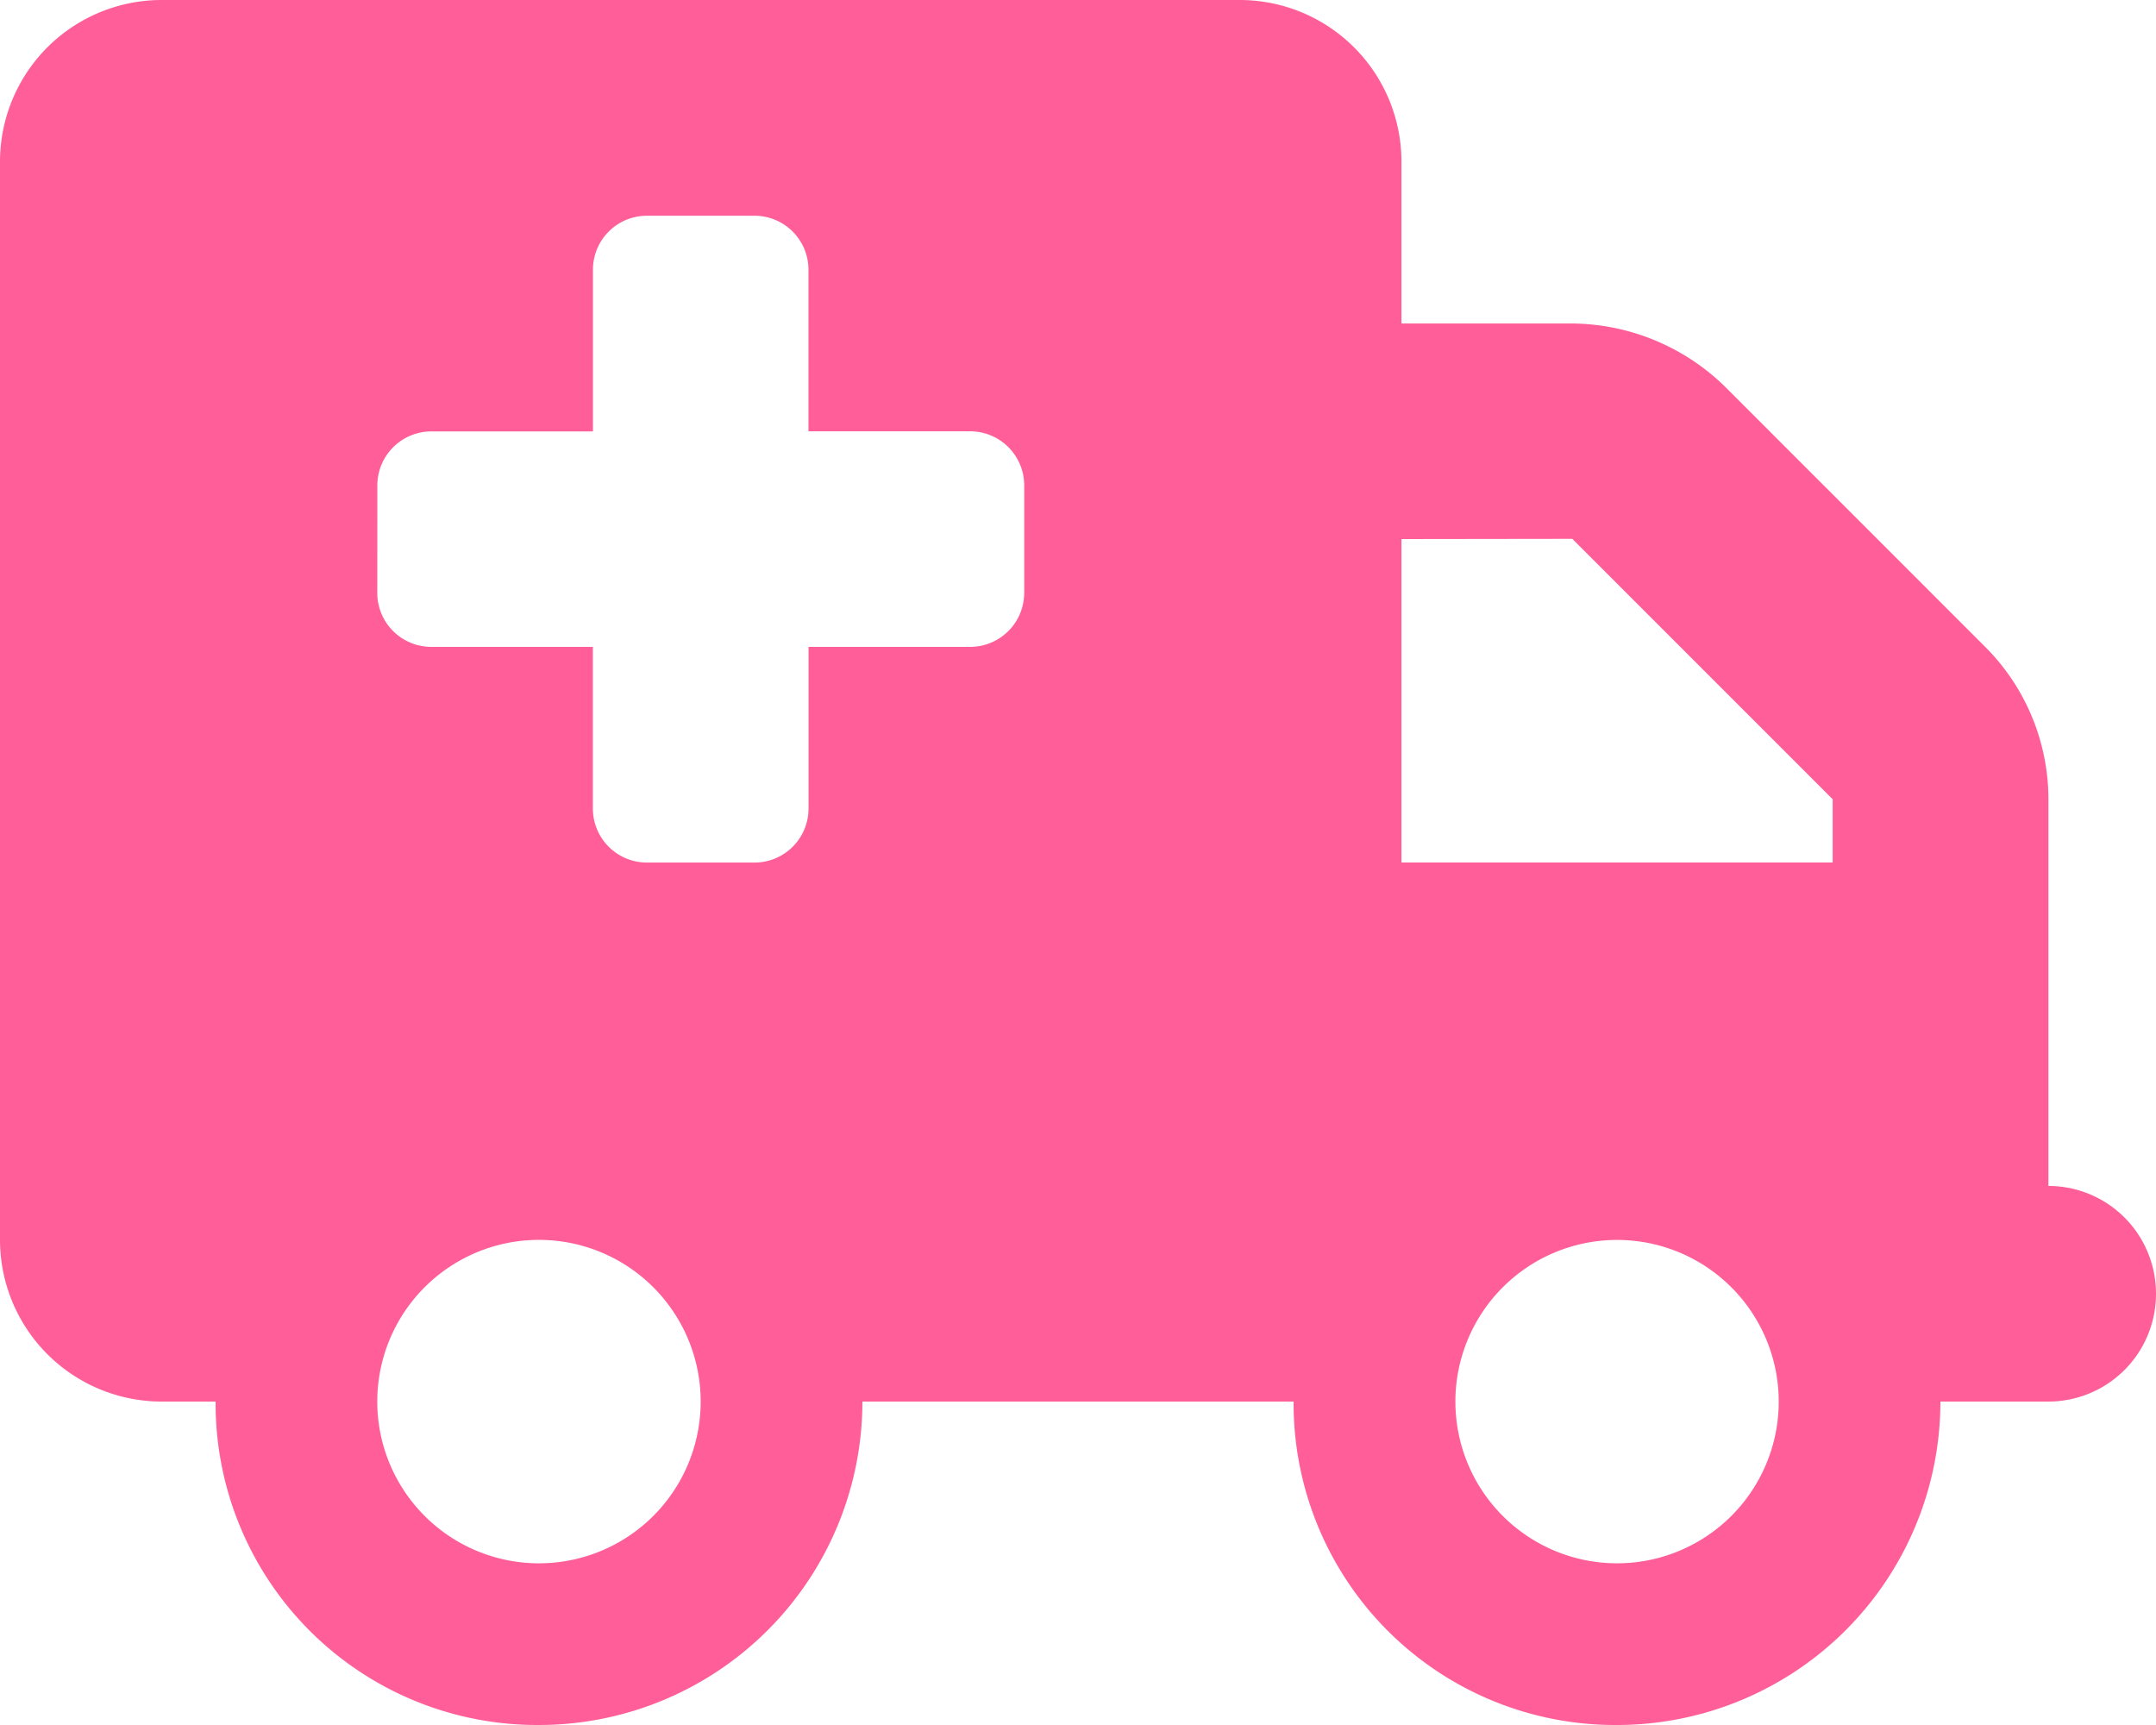
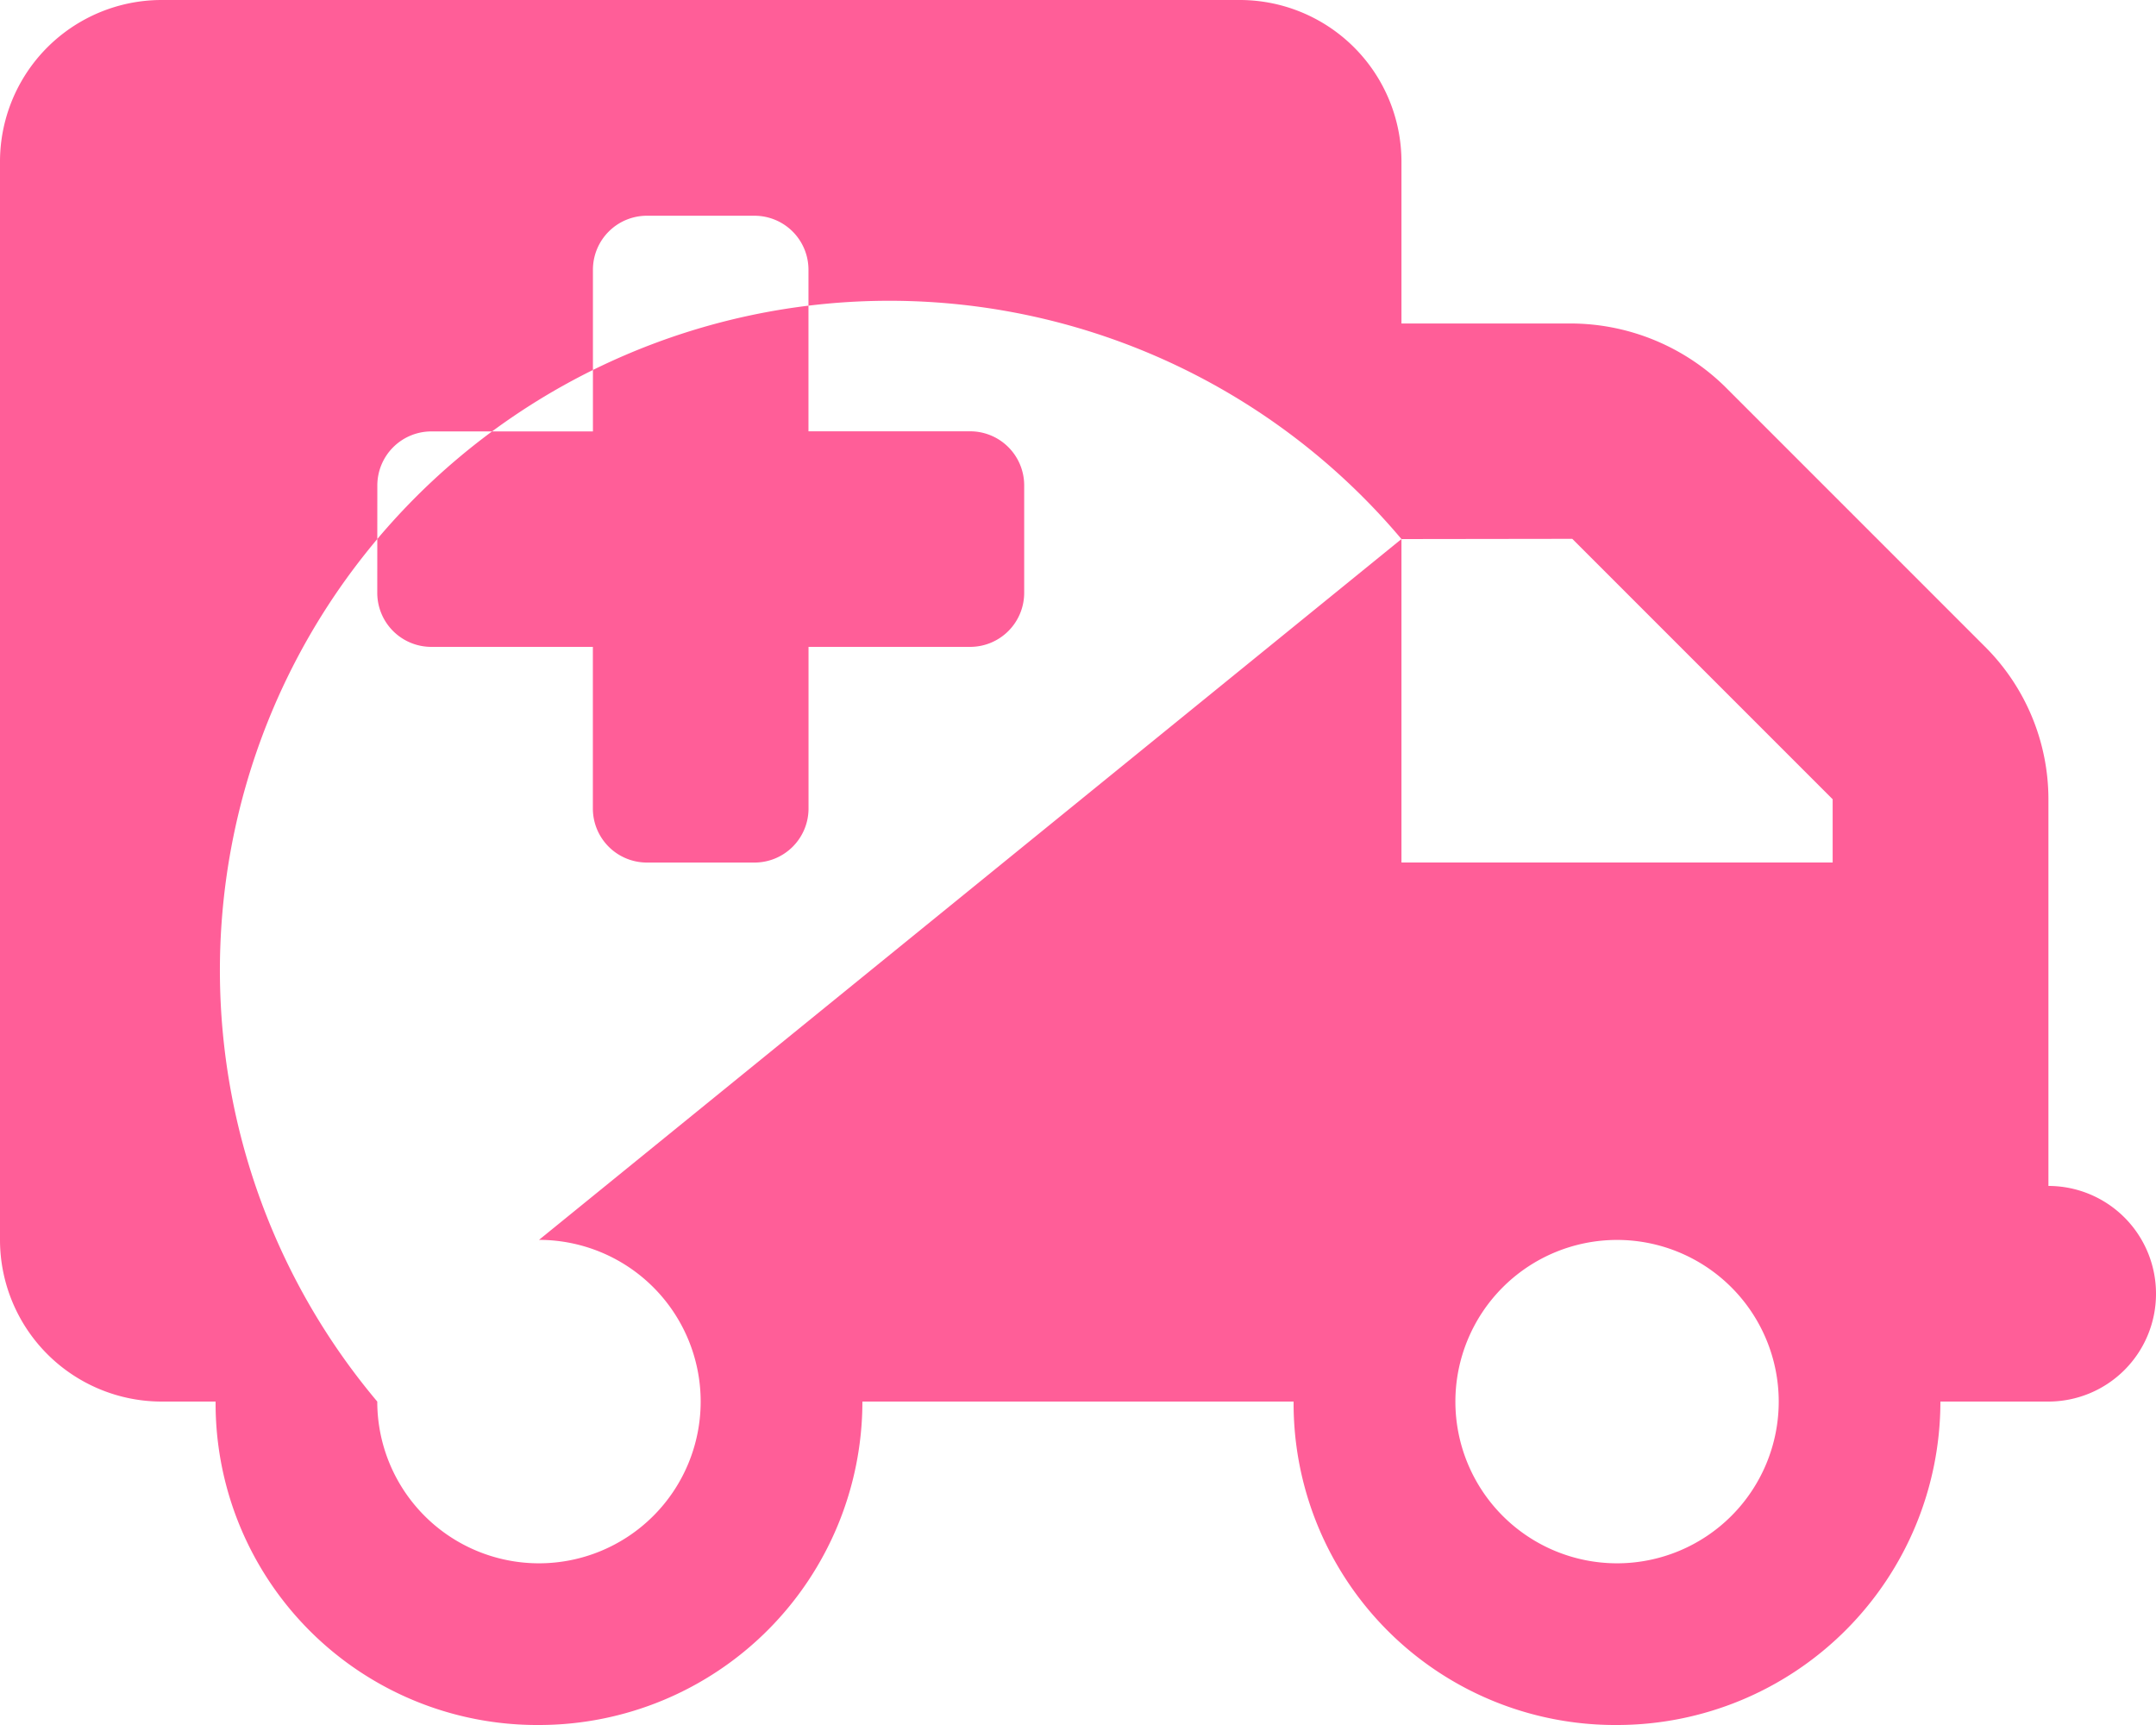
<svg xmlns="http://www.w3.org/2000/svg" width="37.5" height="30" viewBox="0 0 37.5 30">
-   <path d="M21.563-26.25a2.813,2.813,0,0,1,2.813,2.813v2.813h2.971A3.845,3.845,0,0,1,30-19.529L34.529-15a3.751,3.751,0,0,1,1.1,2.654v6.721A1.873,1.873,0,0,1,37.5-3.75a1.873,1.873,0,0,1-1.875,1.875H33.75A5.626,5.626,0,0,1,28.125,3.75,5.593,5.593,0,0,1,22.5-1.875H15A5.626,5.626,0,0,1,9.375,3.75,5.593,5.593,0,0,1,3.75-1.875H2.812A2.813,2.813,0,0,1,0-4.687v-18.75A2.812,2.812,0,0,1,2.812-26.25Zm2.813,9.375v5.625h7.5v-1.1l-4.529-4.529Zm-15,12.188A2.813,2.813,0,0,0,6.562-1.875,2.813,2.813,0,0,0,9.375.938a2.813,2.813,0,0,0,2.812-2.812A2.813,2.813,0,0,0,9.375-4.687ZM28.125.938a2.813,2.813,0,0,0,2.813-2.812,2.813,2.813,0,0,0-2.812-2.812,2.813,2.813,0,0,0-2.812,2.813A2.813,2.813,0,0,0,28.125.938ZM6.562-15.937A.94.94,0,0,0,7.5-15h2.812v2.813a.94.94,0,0,0,.938.938h1.875a.94.94,0,0,0,.938-.937V-15h2.813a.94.94,0,0,0,.938-.937v-1.875a.94.94,0,0,0-.937-.937H14.062v-2.812a.939.939,0,0,0-.937-.937H11.25a.939.939,0,0,0-.937.938v2.813H7.5a.94.94,0,0,0-.937.938Z" transform="translate(0 26.25)" fill="#ff5e98" />
+   <path d="M21.563-26.25a2.813,2.813,0,0,1,2.813,2.813v2.813h2.971A3.845,3.845,0,0,1,30-19.529L34.529-15a3.751,3.751,0,0,1,1.1,2.654v6.721A1.873,1.873,0,0,1,37.5-3.75a1.873,1.873,0,0,1-1.875,1.875H33.75A5.626,5.626,0,0,1,28.125,3.75,5.593,5.593,0,0,1,22.5-1.875H15A5.626,5.626,0,0,1,9.375,3.75,5.593,5.593,0,0,1,3.75-1.875H2.812A2.813,2.813,0,0,1,0-4.687v-18.75A2.812,2.812,0,0,1,2.812-26.25Zm2.813,9.375v5.625h7.5v-1.1l-4.529-4.529ZA2.813,2.813,0,0,0,6.562-1.875,2.813,2.813,0,0,0,9.375.938a2.813,2.813,0,0,0,2.812-2.812A2.813,2.813,0,0,0,9.375-4.687ZM28.125.938a2.813,2.813,0,0,0,2.813-2.812,2.813,2.813,0,0,0-2.812-2.812,2.813,2.813,0,0,0-2.812,2.813A2.813,2.813,0,0,0,28.125.938ZM6.562-15.937A.94.94,0,0,0,7.5-15h2.812v2.813a.94.94,0,0,0,.938.938h1.875a.94.94,0,0,0,.938-.937V-15h2.813a.94.94,0,0,0,.938-.937v-1.875a.94.94,0,0,0-.937-.937H14.062v-2.812a.939.939,0,0,0-.937-.937H11.25a.939.939,0,0,0-.937.938v2.813H7.5a.94.94,0,0,0-.937.938Z" transform="translate(0 26.25)" fill="#ff5e98" />
</svg>